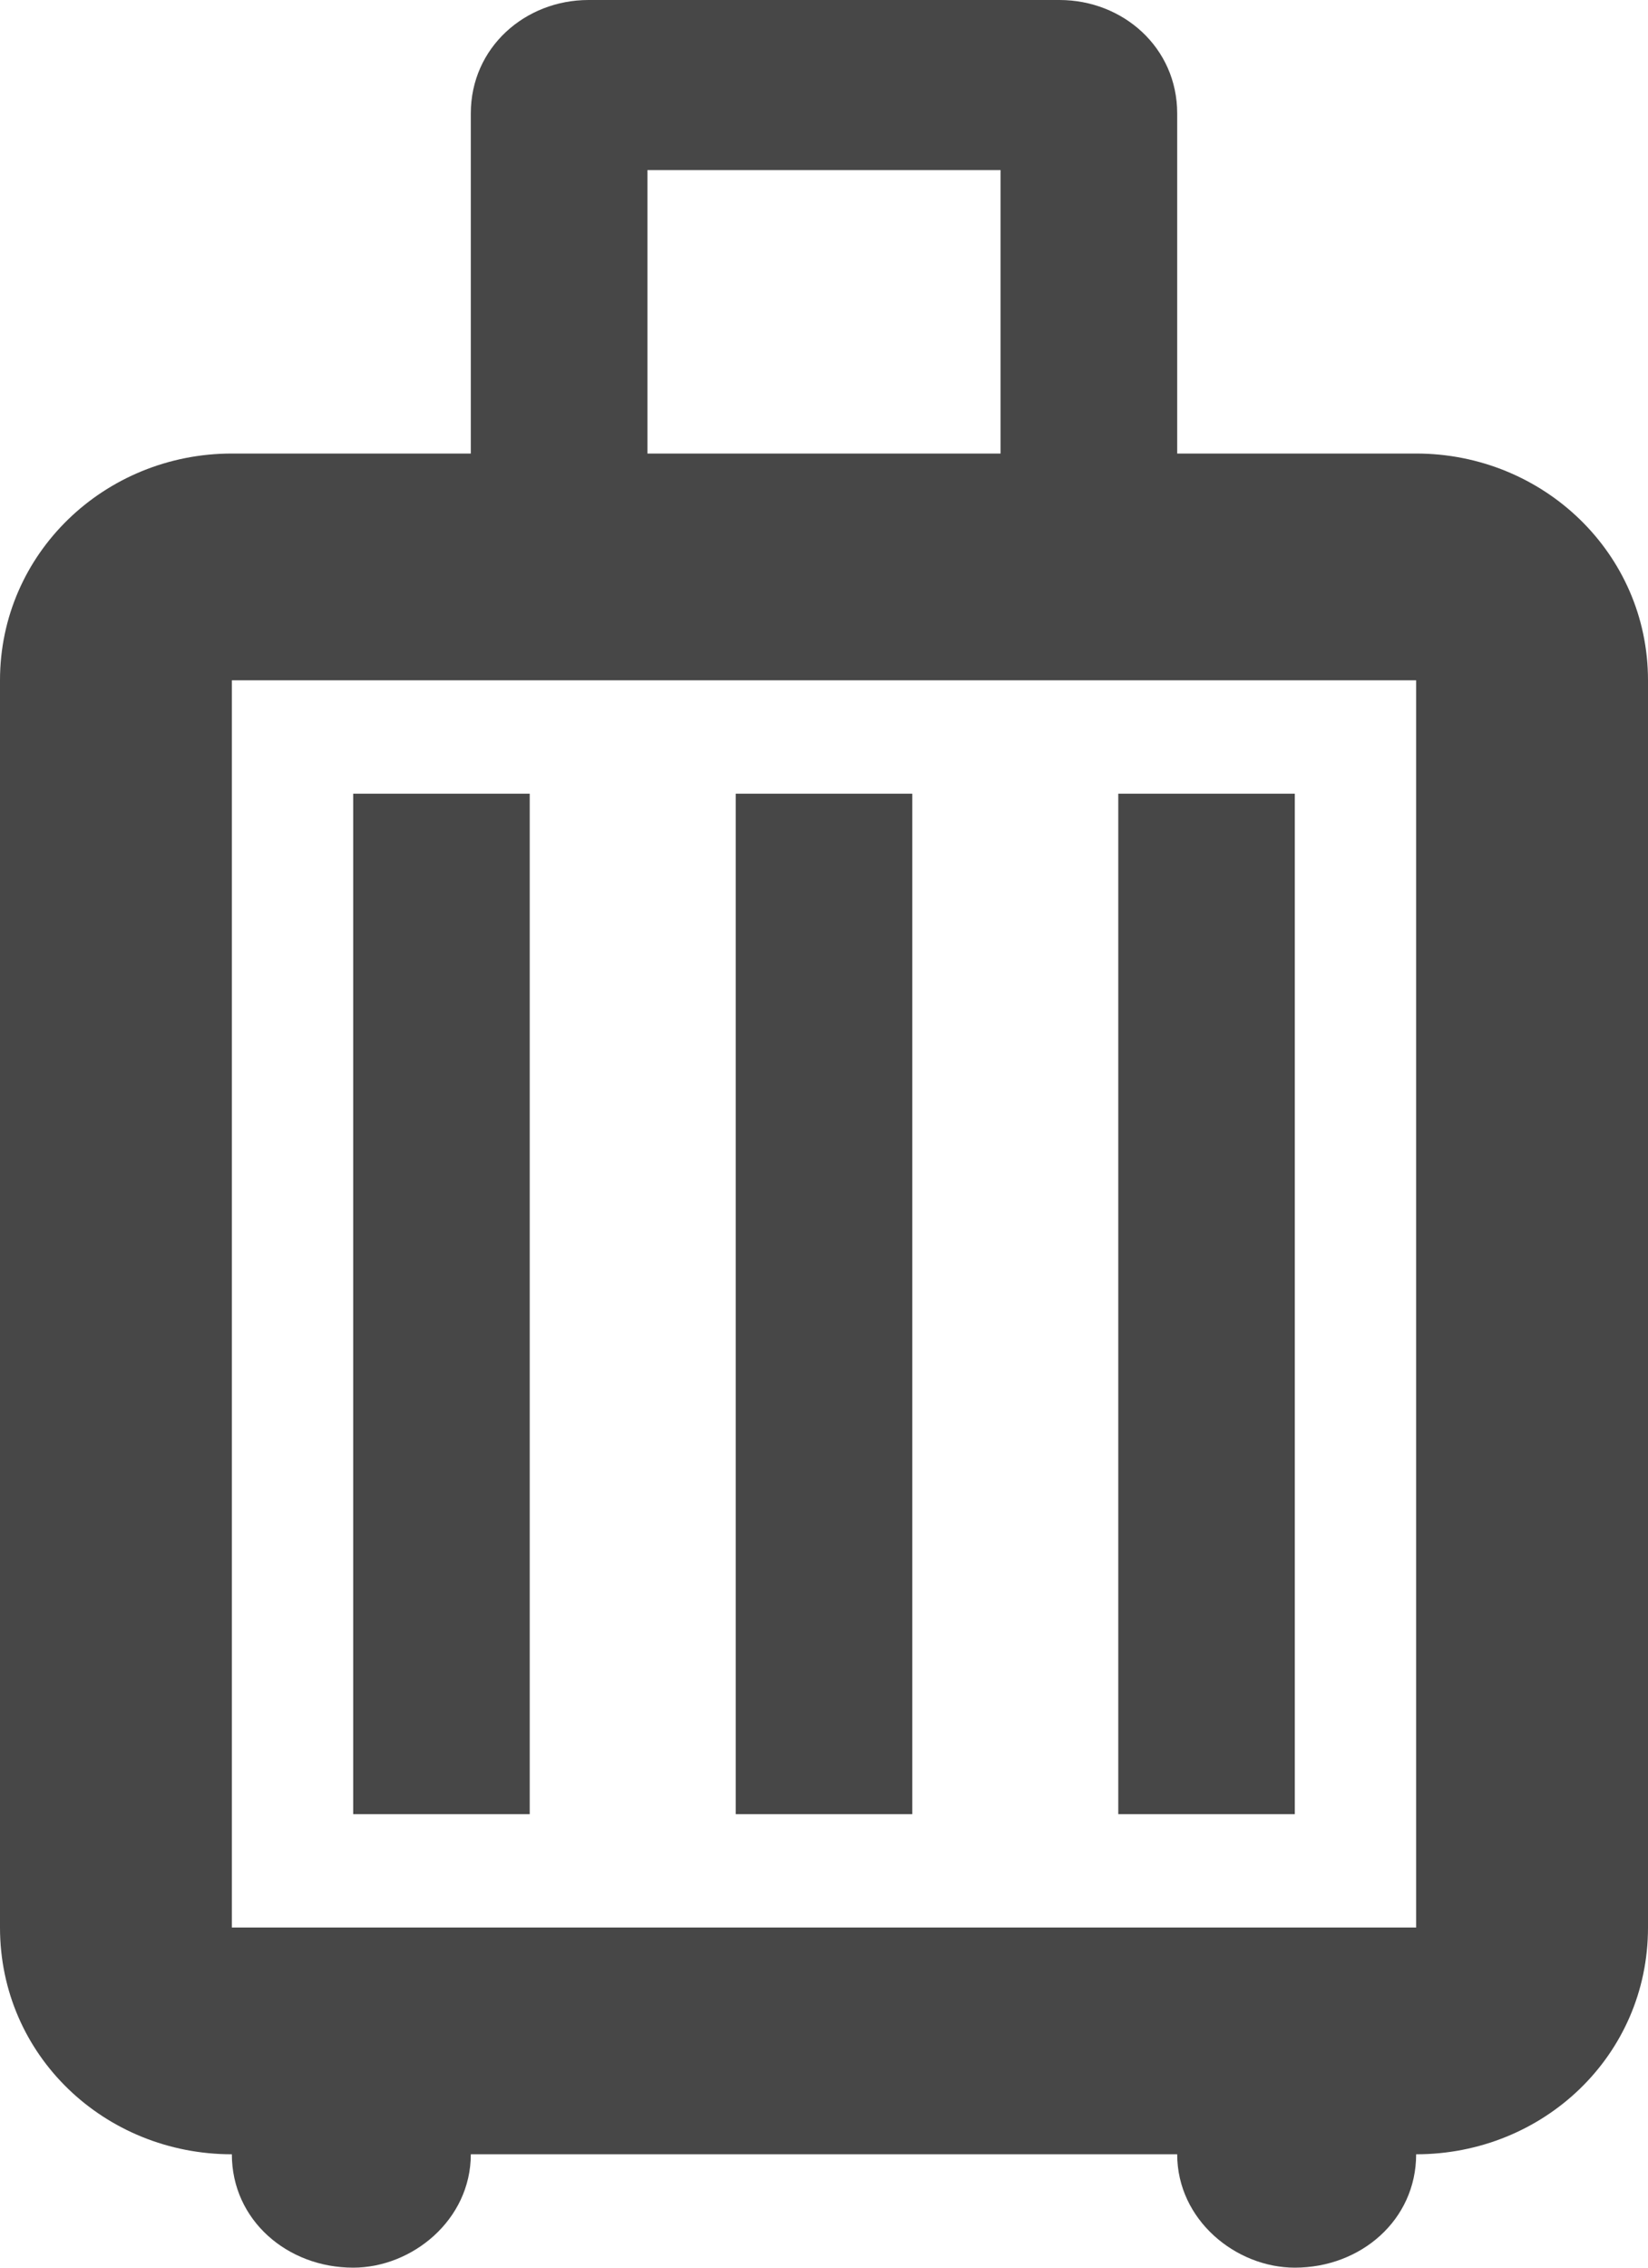
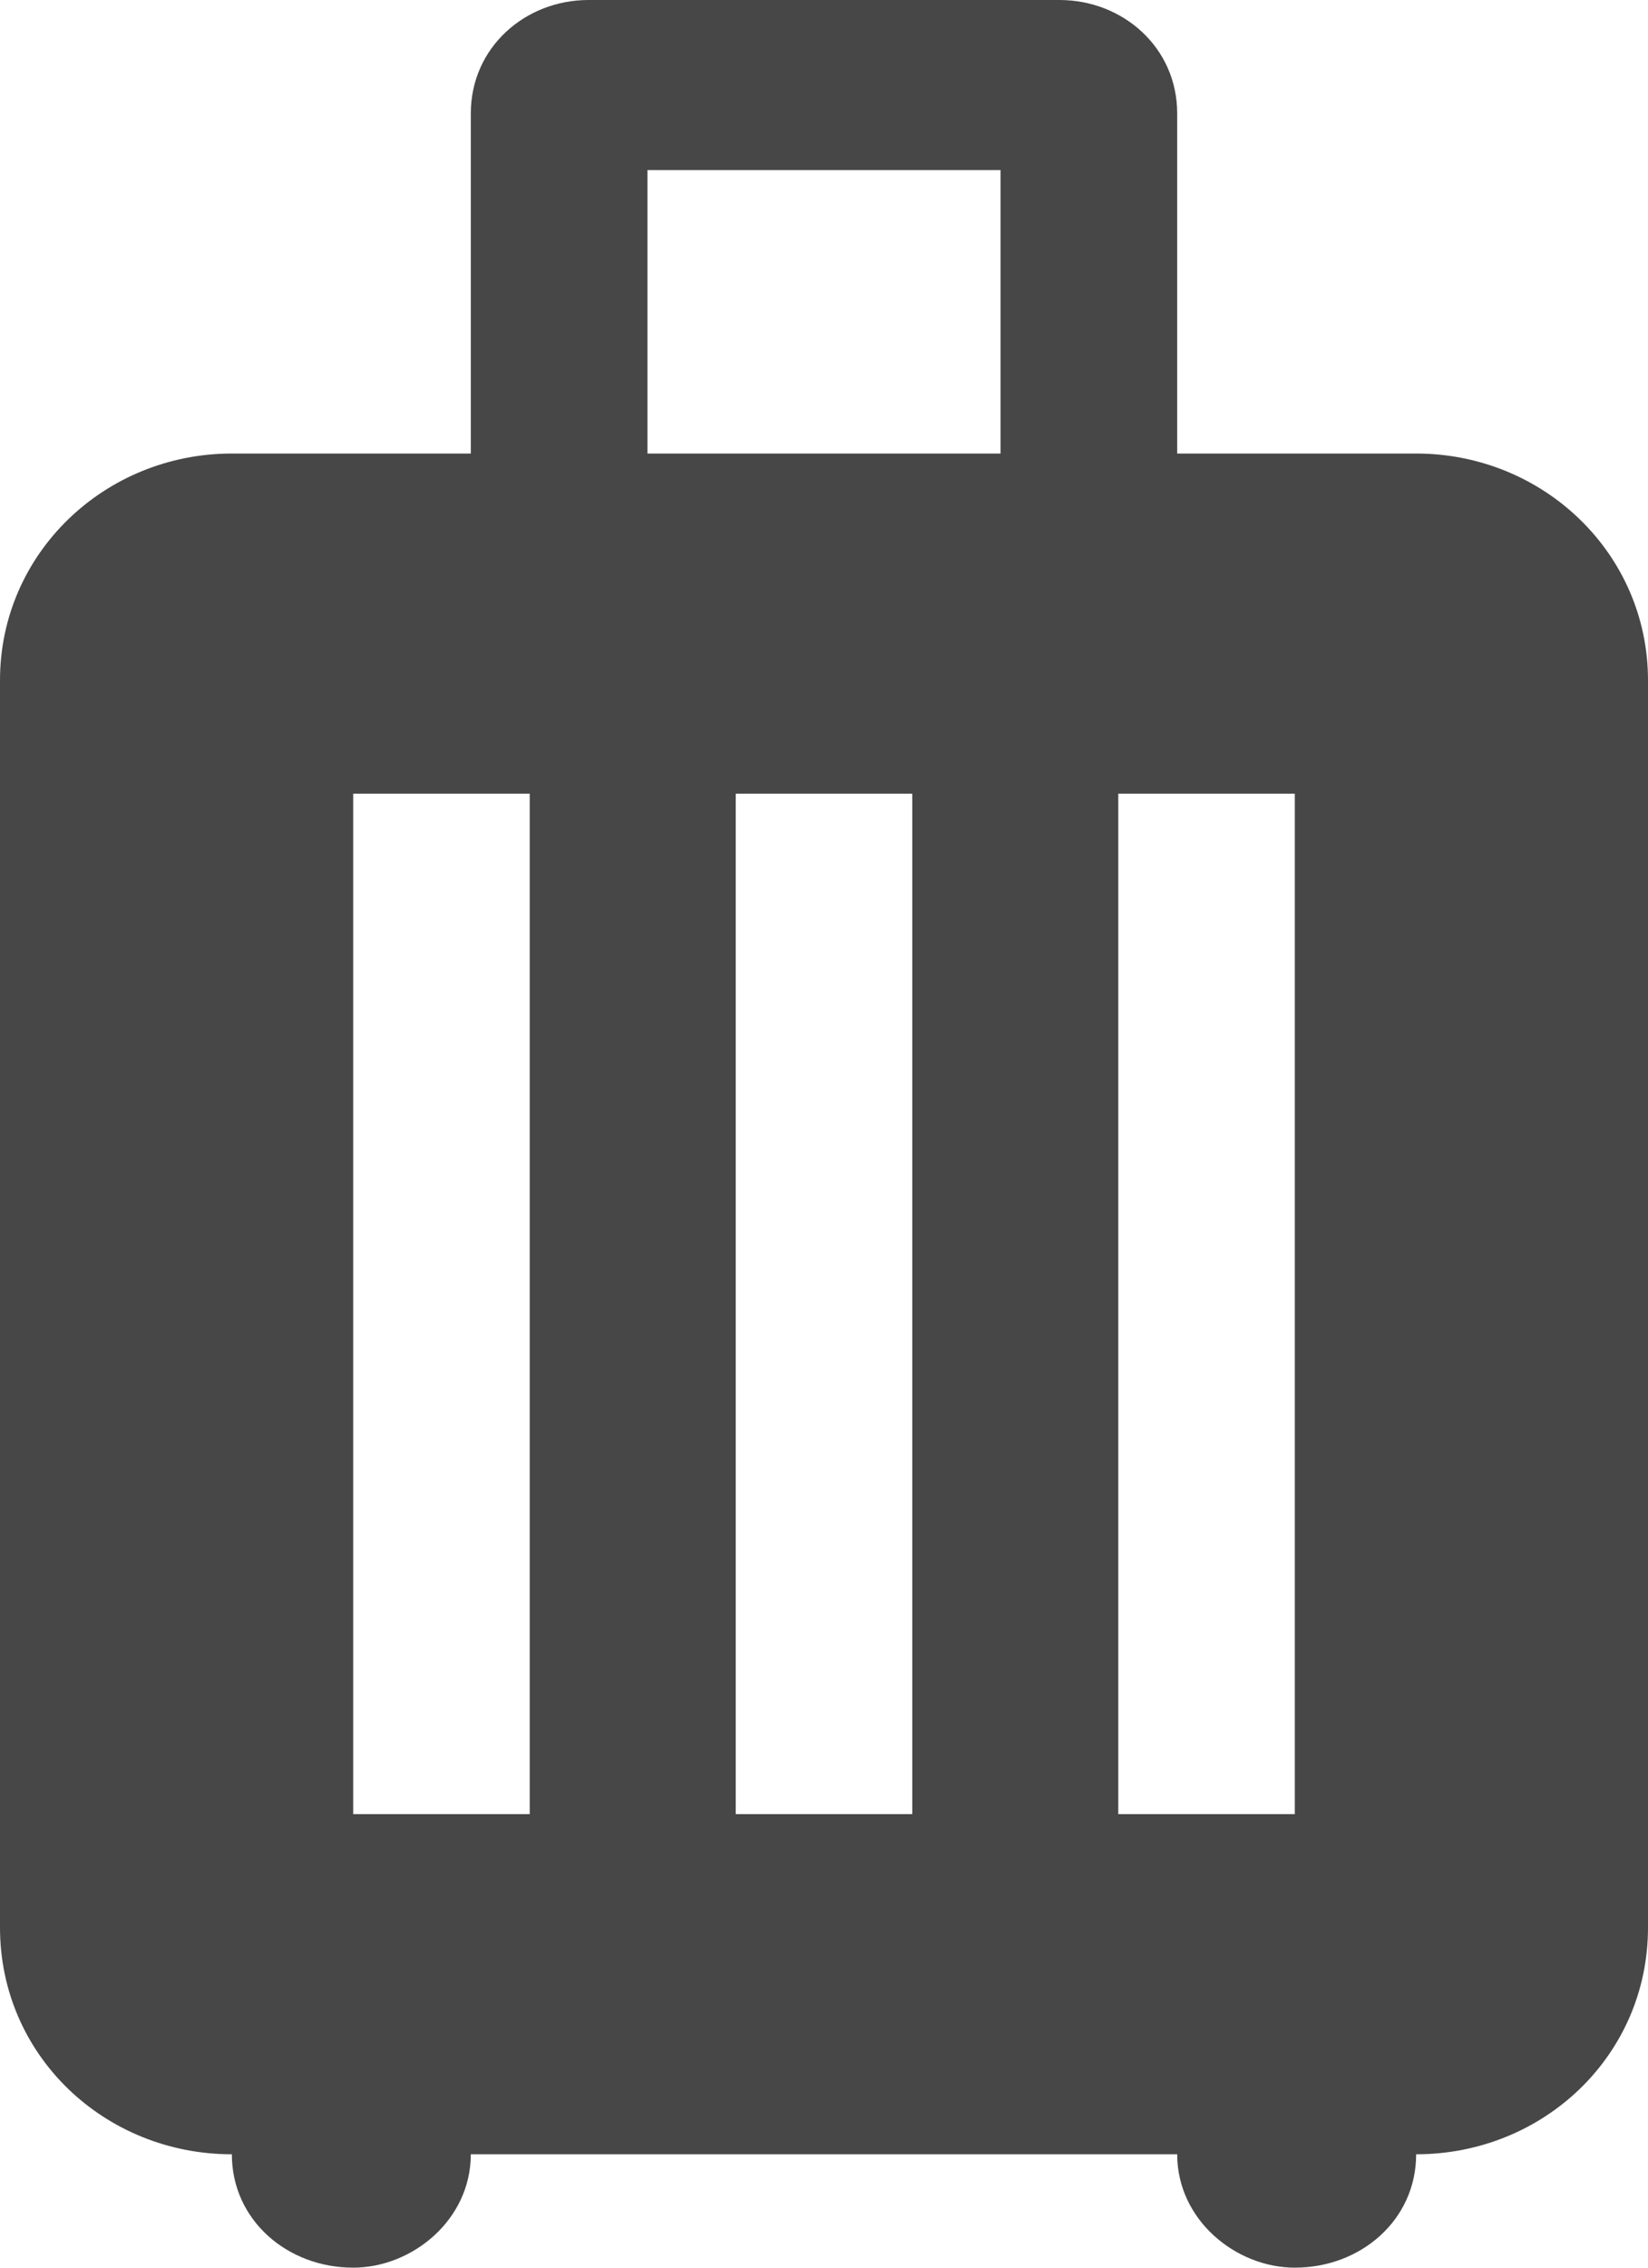
<svg xmlns="http://www.w3.org/2000/svg" width="16" height="22" viewBox="0 0 16 22" fill="none">
-   <path d="M5.143 17.6V7.7H3.429V17.6M8.857 17.6V7.7H7.143V17.6M12.571 17.6V7.7H10.857V17.6M13.749 4.4C14.983 4.4 16 5.368 16 6.6V18.7C16 19.943 14.983 20.9 13.749 20.9C13.749 21.538 13.211 22 12.571 22C12 22 11.429 21.538 11.429 20.9H4.571C4.571 21.538 4 22 3.429 22C2.789 22 2.251 21.538 2.251 20.9C1.017 20.9 0 19.943 0 18.7V6.6C0 5.368 1.017 4.4 2.251 4.4H4.571V1.1C4.571 0.462 5.097 0 5.714 0H10.286C10.903 0 11.429 0.462 11.429 1.1V4.4M6.286 1.65V4.4H9.714V1.65M13.749 18.7V6.6H2.251V18.7" fill="#474747" />
+   <path d="M5.143 17.6V7.7H3.429V17.6M8.857 17.6V7.7H7.143V17.6M12.571 17.6V7.7H10.857V17.6M13.749 4.4C14.983 4.4 16 5.368 16 6.6V18.7C16 19.943 14.983 20.9 13.749 20.9C13.749 21.538 13.211 22 12.571 22C12 22 11.429 21.538 11.429 20.9H4.571C4.571 21.538 4 22 3.429 22C2.789 22 2.251 21.538 2.251 20.9C1.017 20.9 0 19.943 0 18.7V6.6C0 5.368 1.017 4.4 2.251 4.4H4.571V1.1C4.571 0.462 5.097 0 5.714 0H10.286C10.903 0 11.429 0.462 11.429 1.1V4.4M6.286 1.65V4.4H9.714V1.65M13.749 18.7H2.251V18.7" fill="#474747" />
</svg>